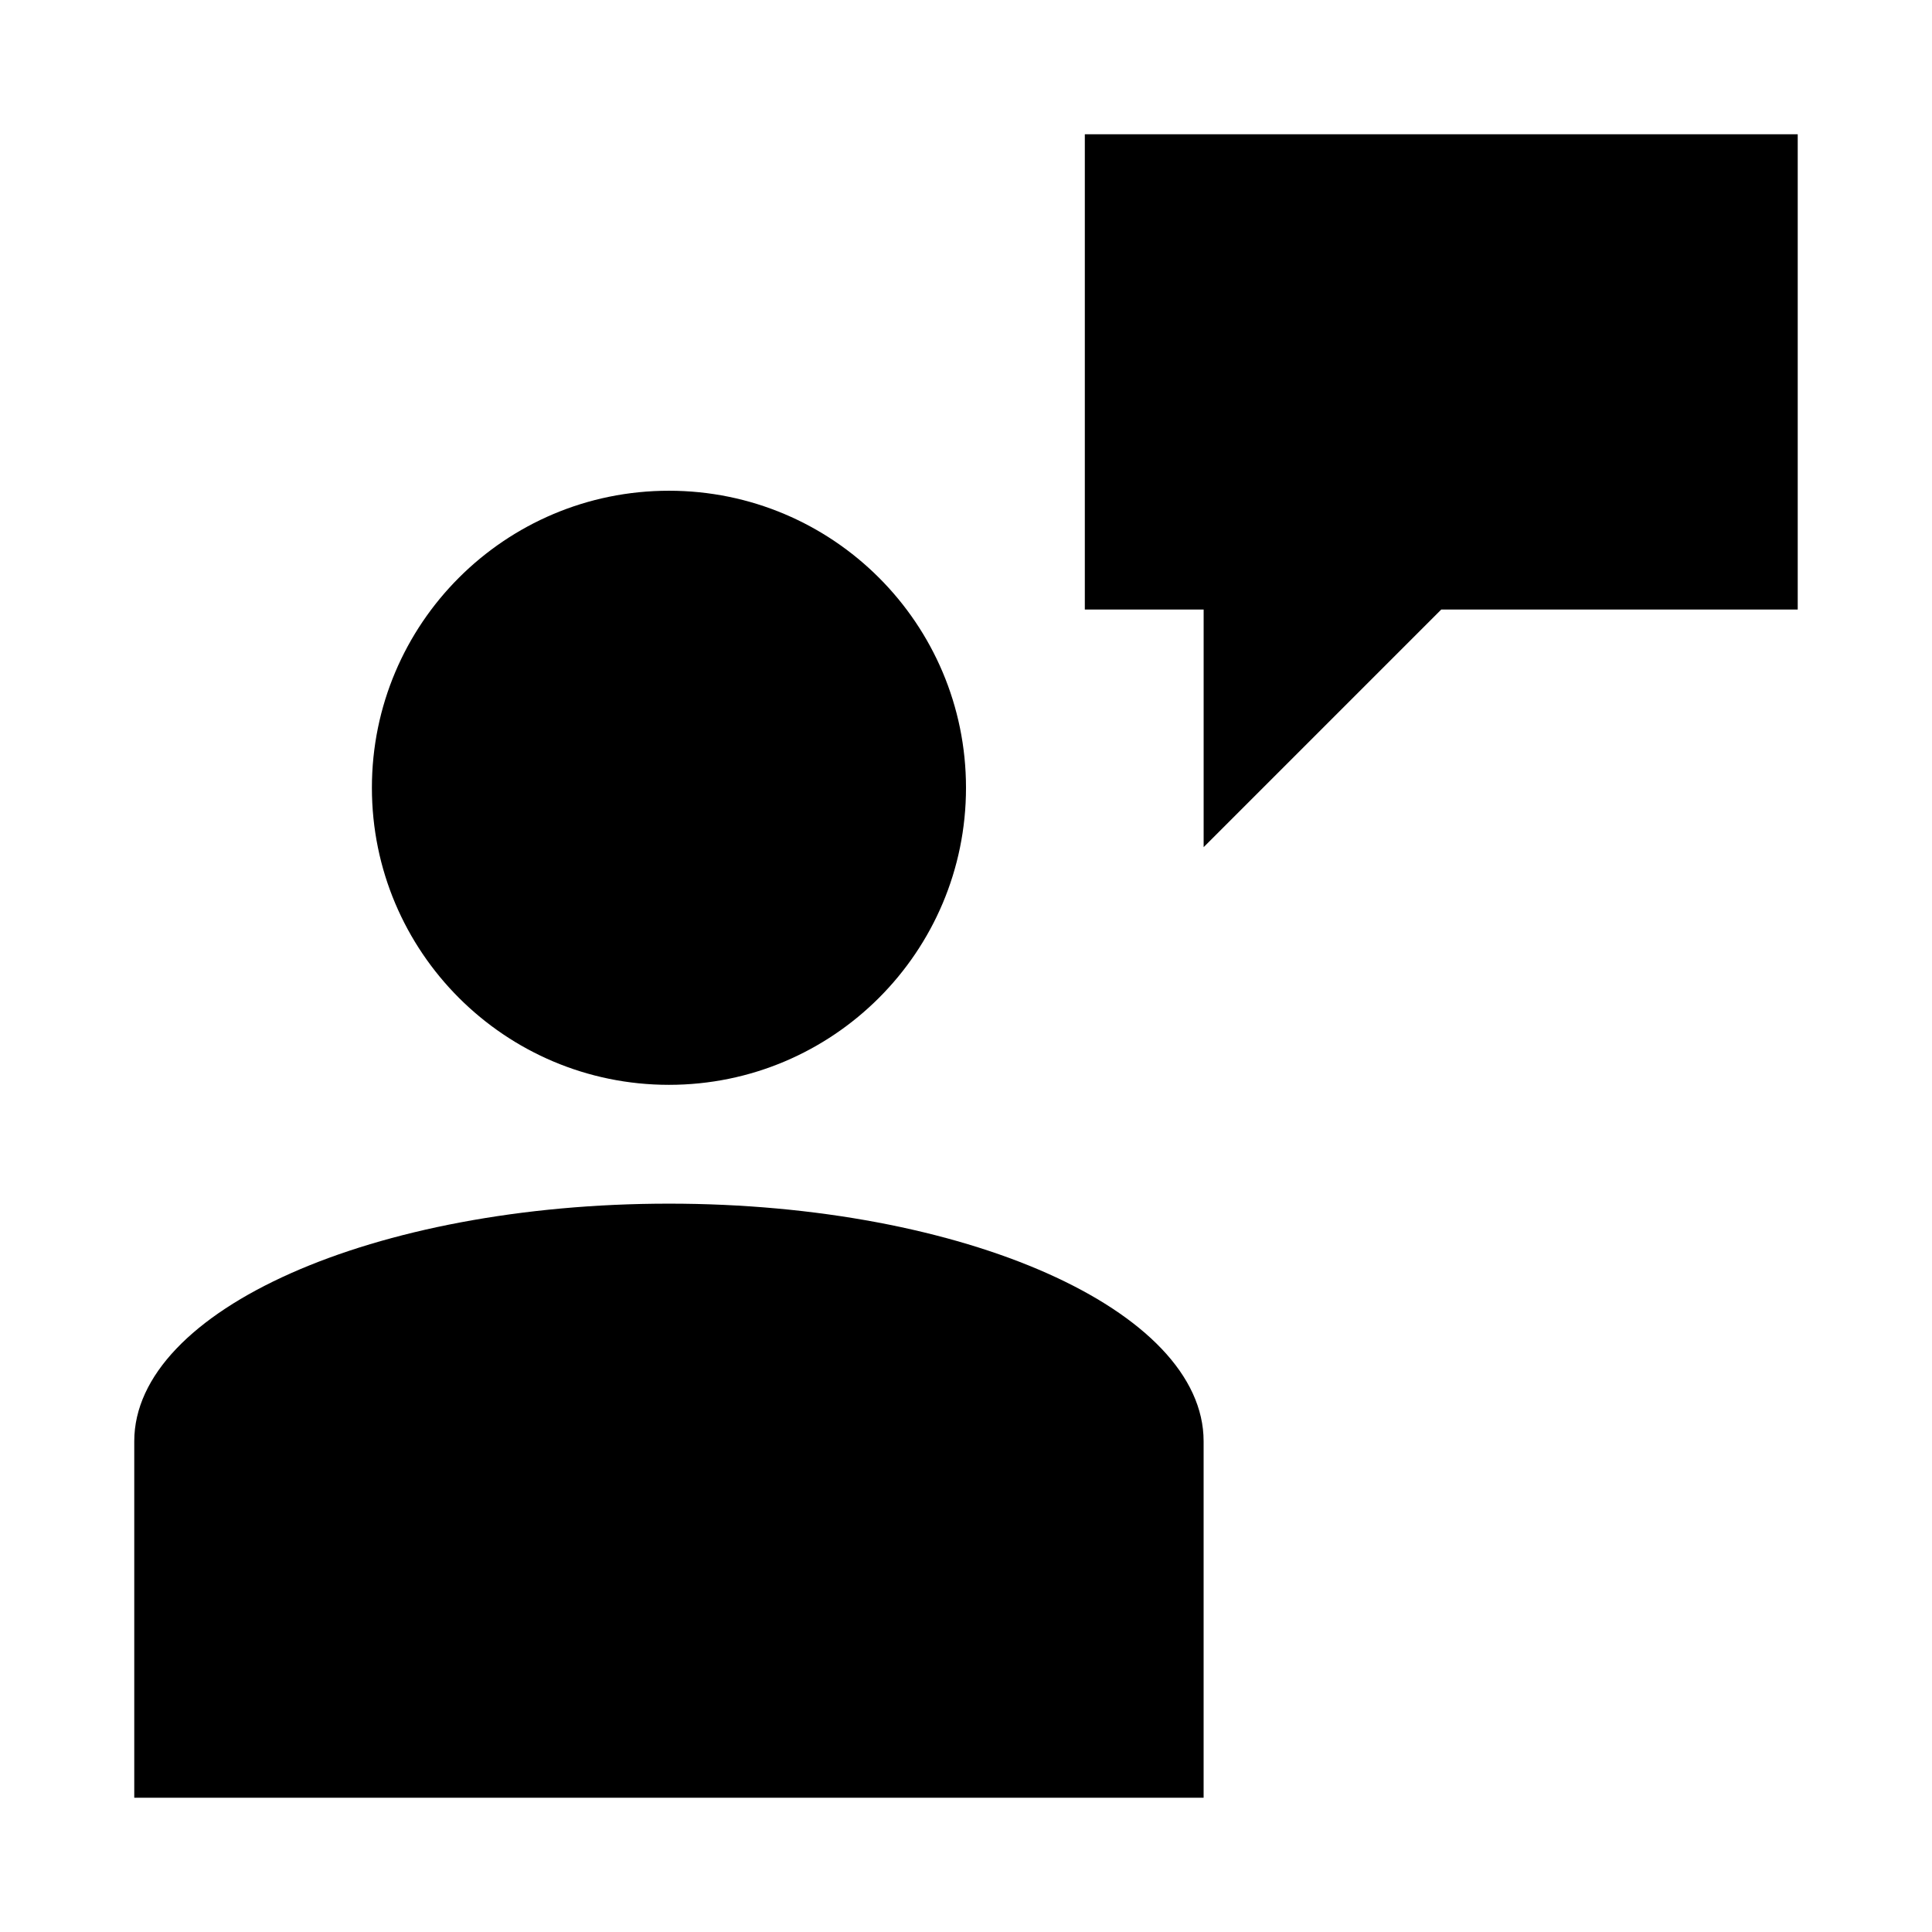
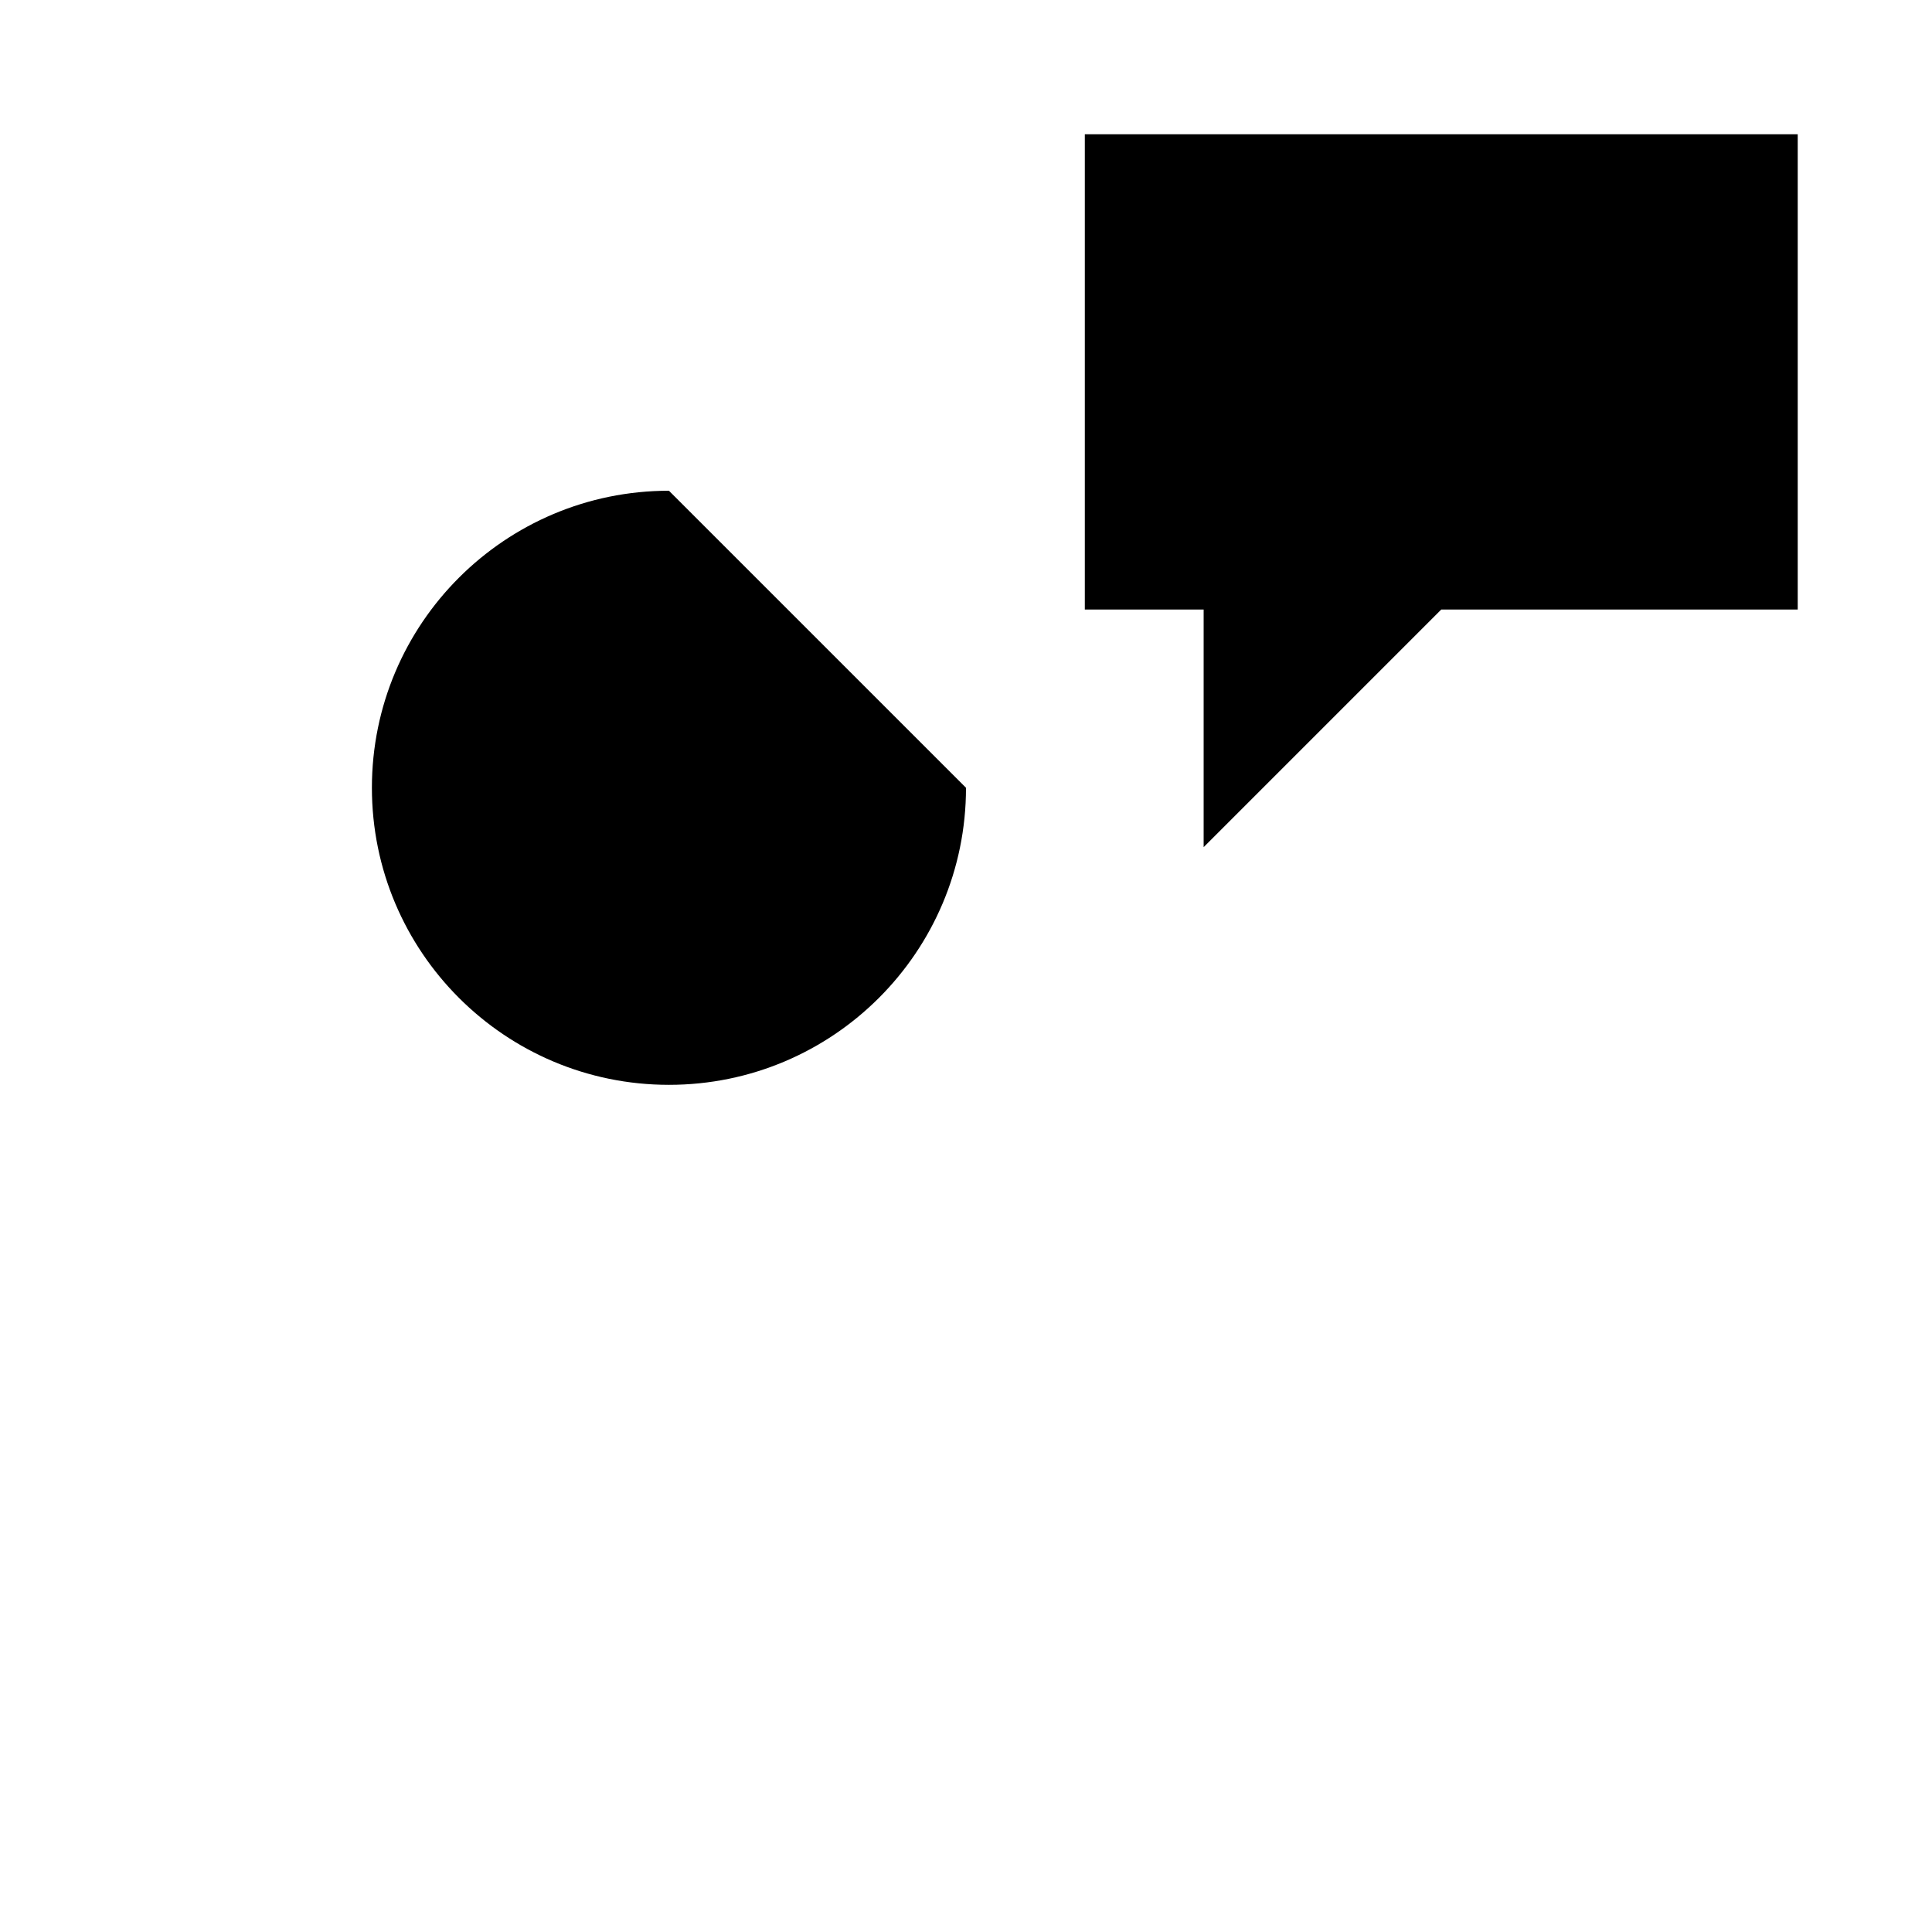
<svg xmlns="http://www.w3.org/2000/svg" fill="#000000" width="800px" height="800px" version="1.1" viewBox="144 144 512 512">
  <g>
-     <path d="m400 352.77c0 43.477-35.246 78.723-78.723 78.723-43.477 0-78.719-35.246-78.719-78.723s35.242-78.719 78.719-78.719c43.477 0 78.723 35.242 78.723 78.719" />
-     <path d="m321.28 462.98c-78.246 0-141.7 28.18-141.7 62.973v94.465h283.39v-94.465c0-34.793-63.449-62.973-141.7-62.973z" />
+     <path d="m400 352.77c0 43.477-35.246 78.723-78.723 78.723-43.477 0-78.719-35.246-78.719-78.723s35.242-78.719 78.719-78.719" />
    <path d="m431.49 179.58v125.95h31.488v62.977l62.973-62.977h94.465v-125.95z" />
  </g>
</svg>